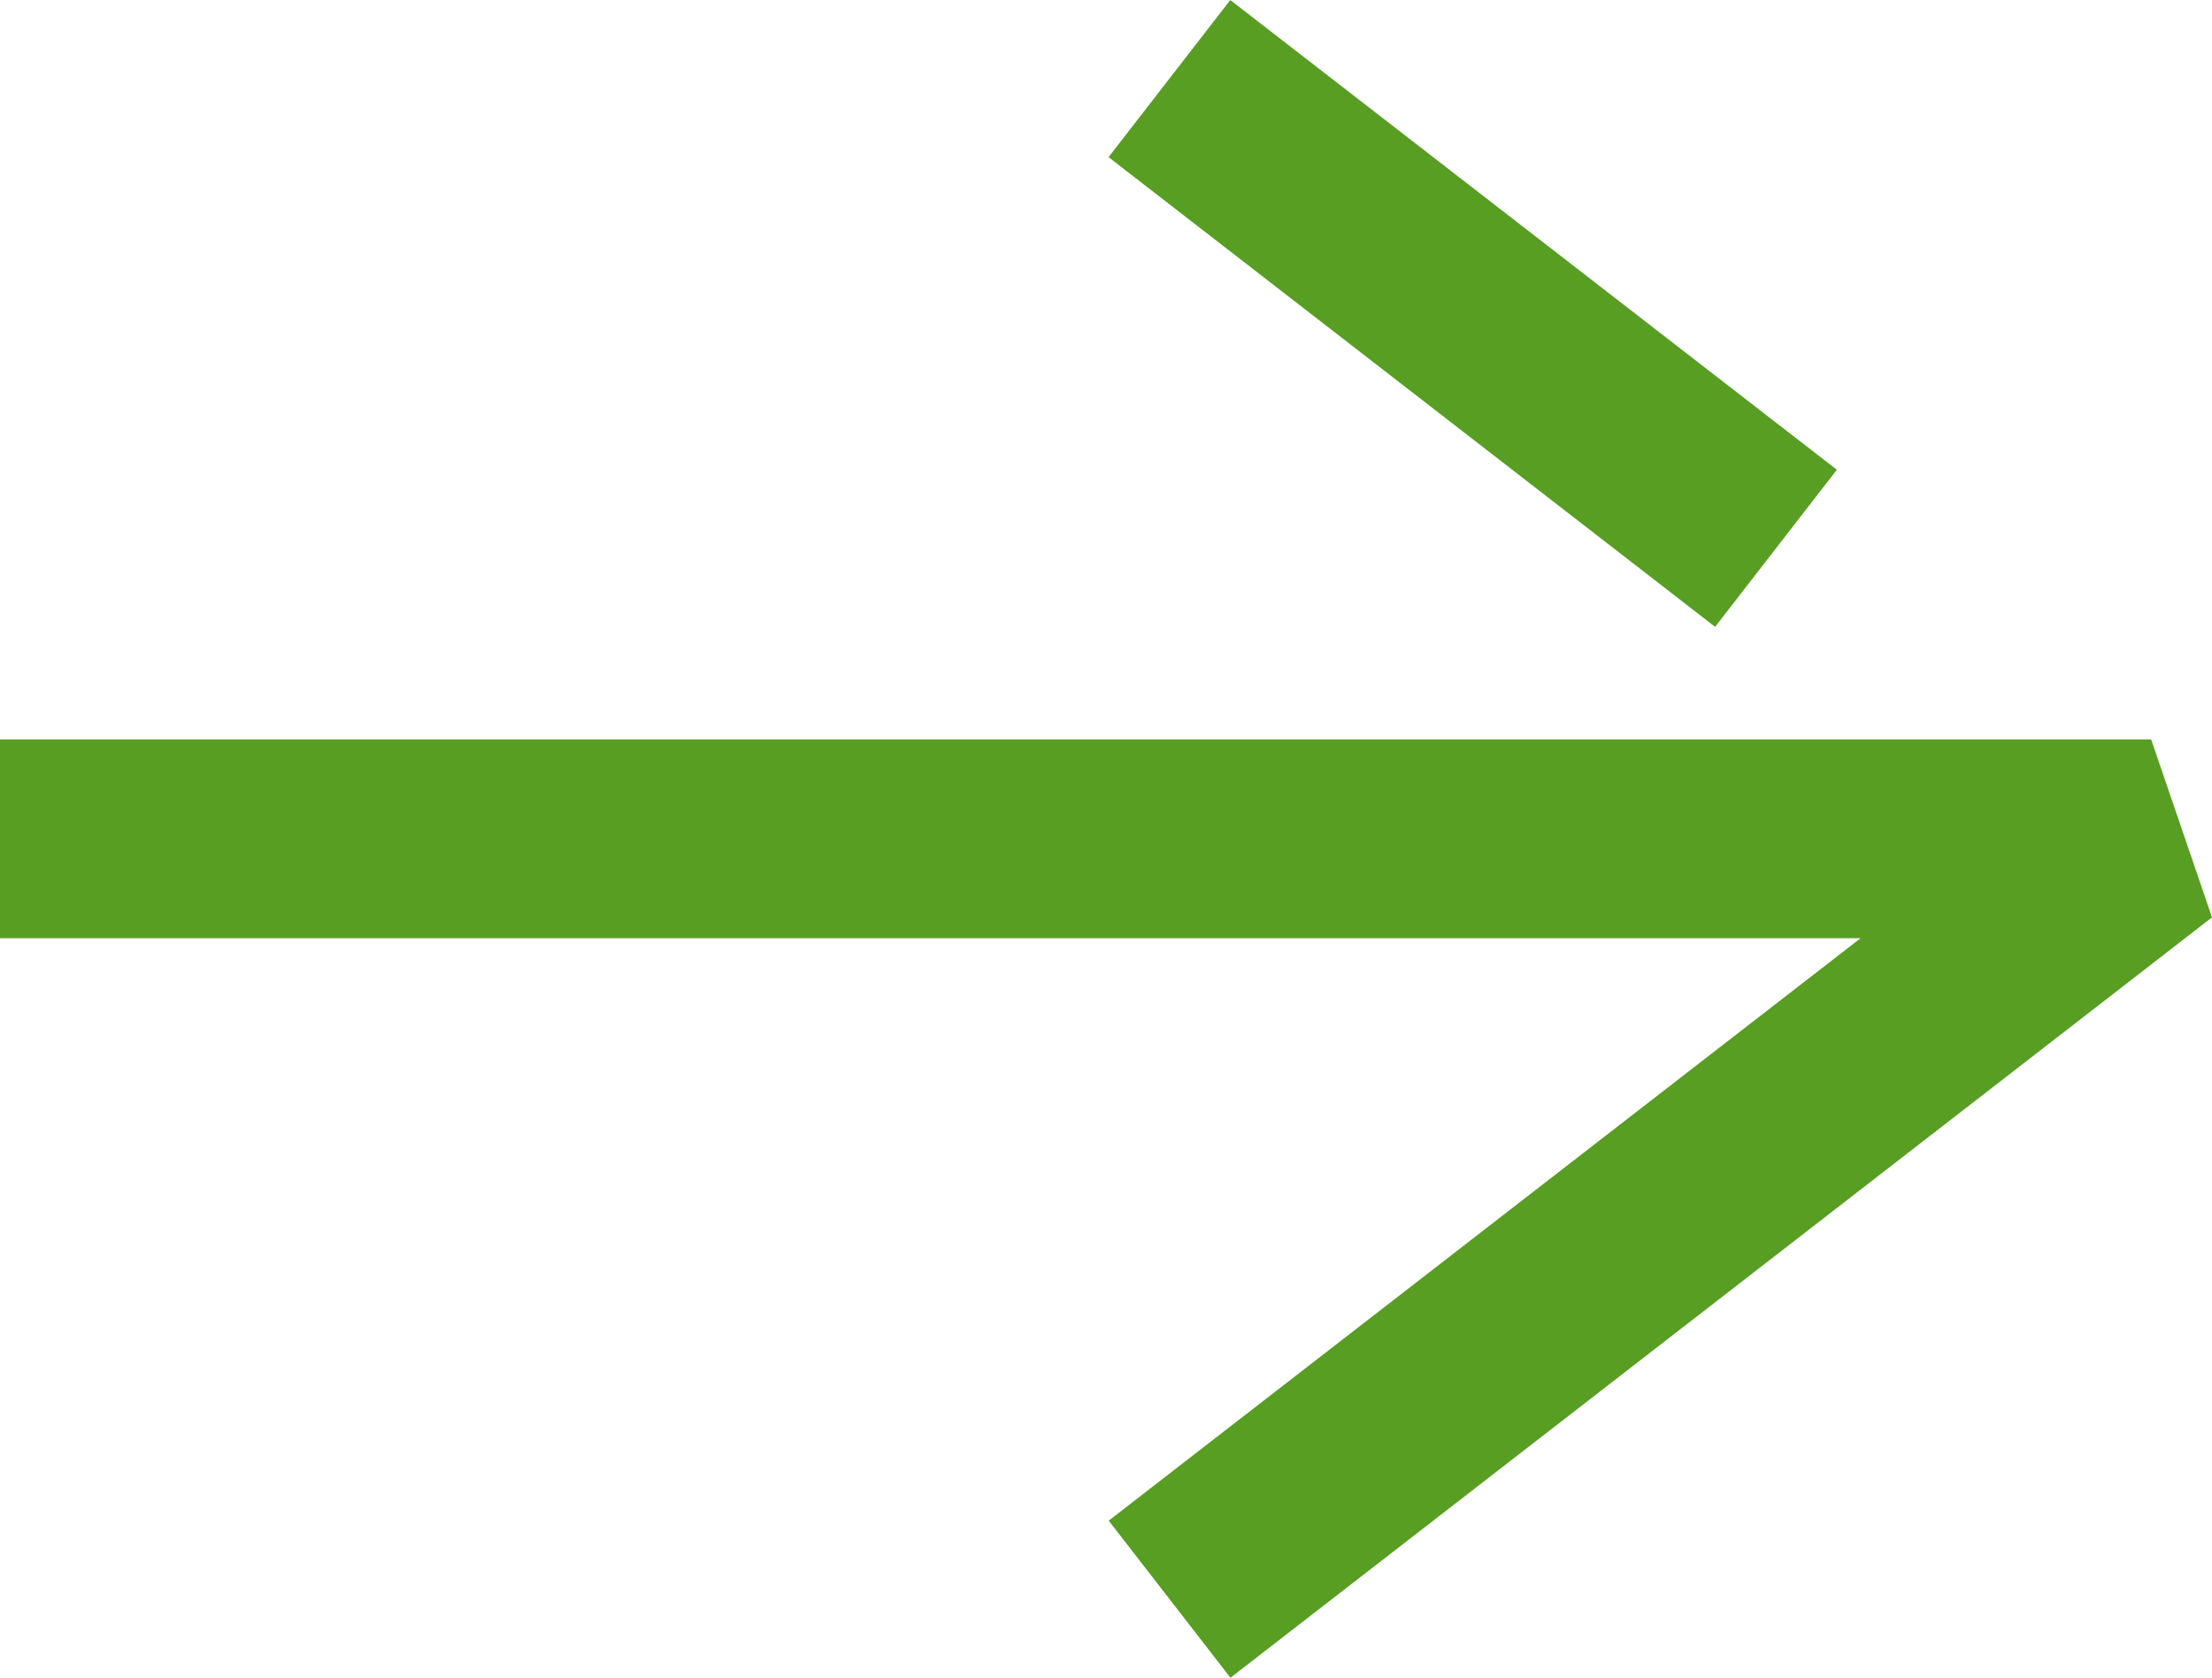
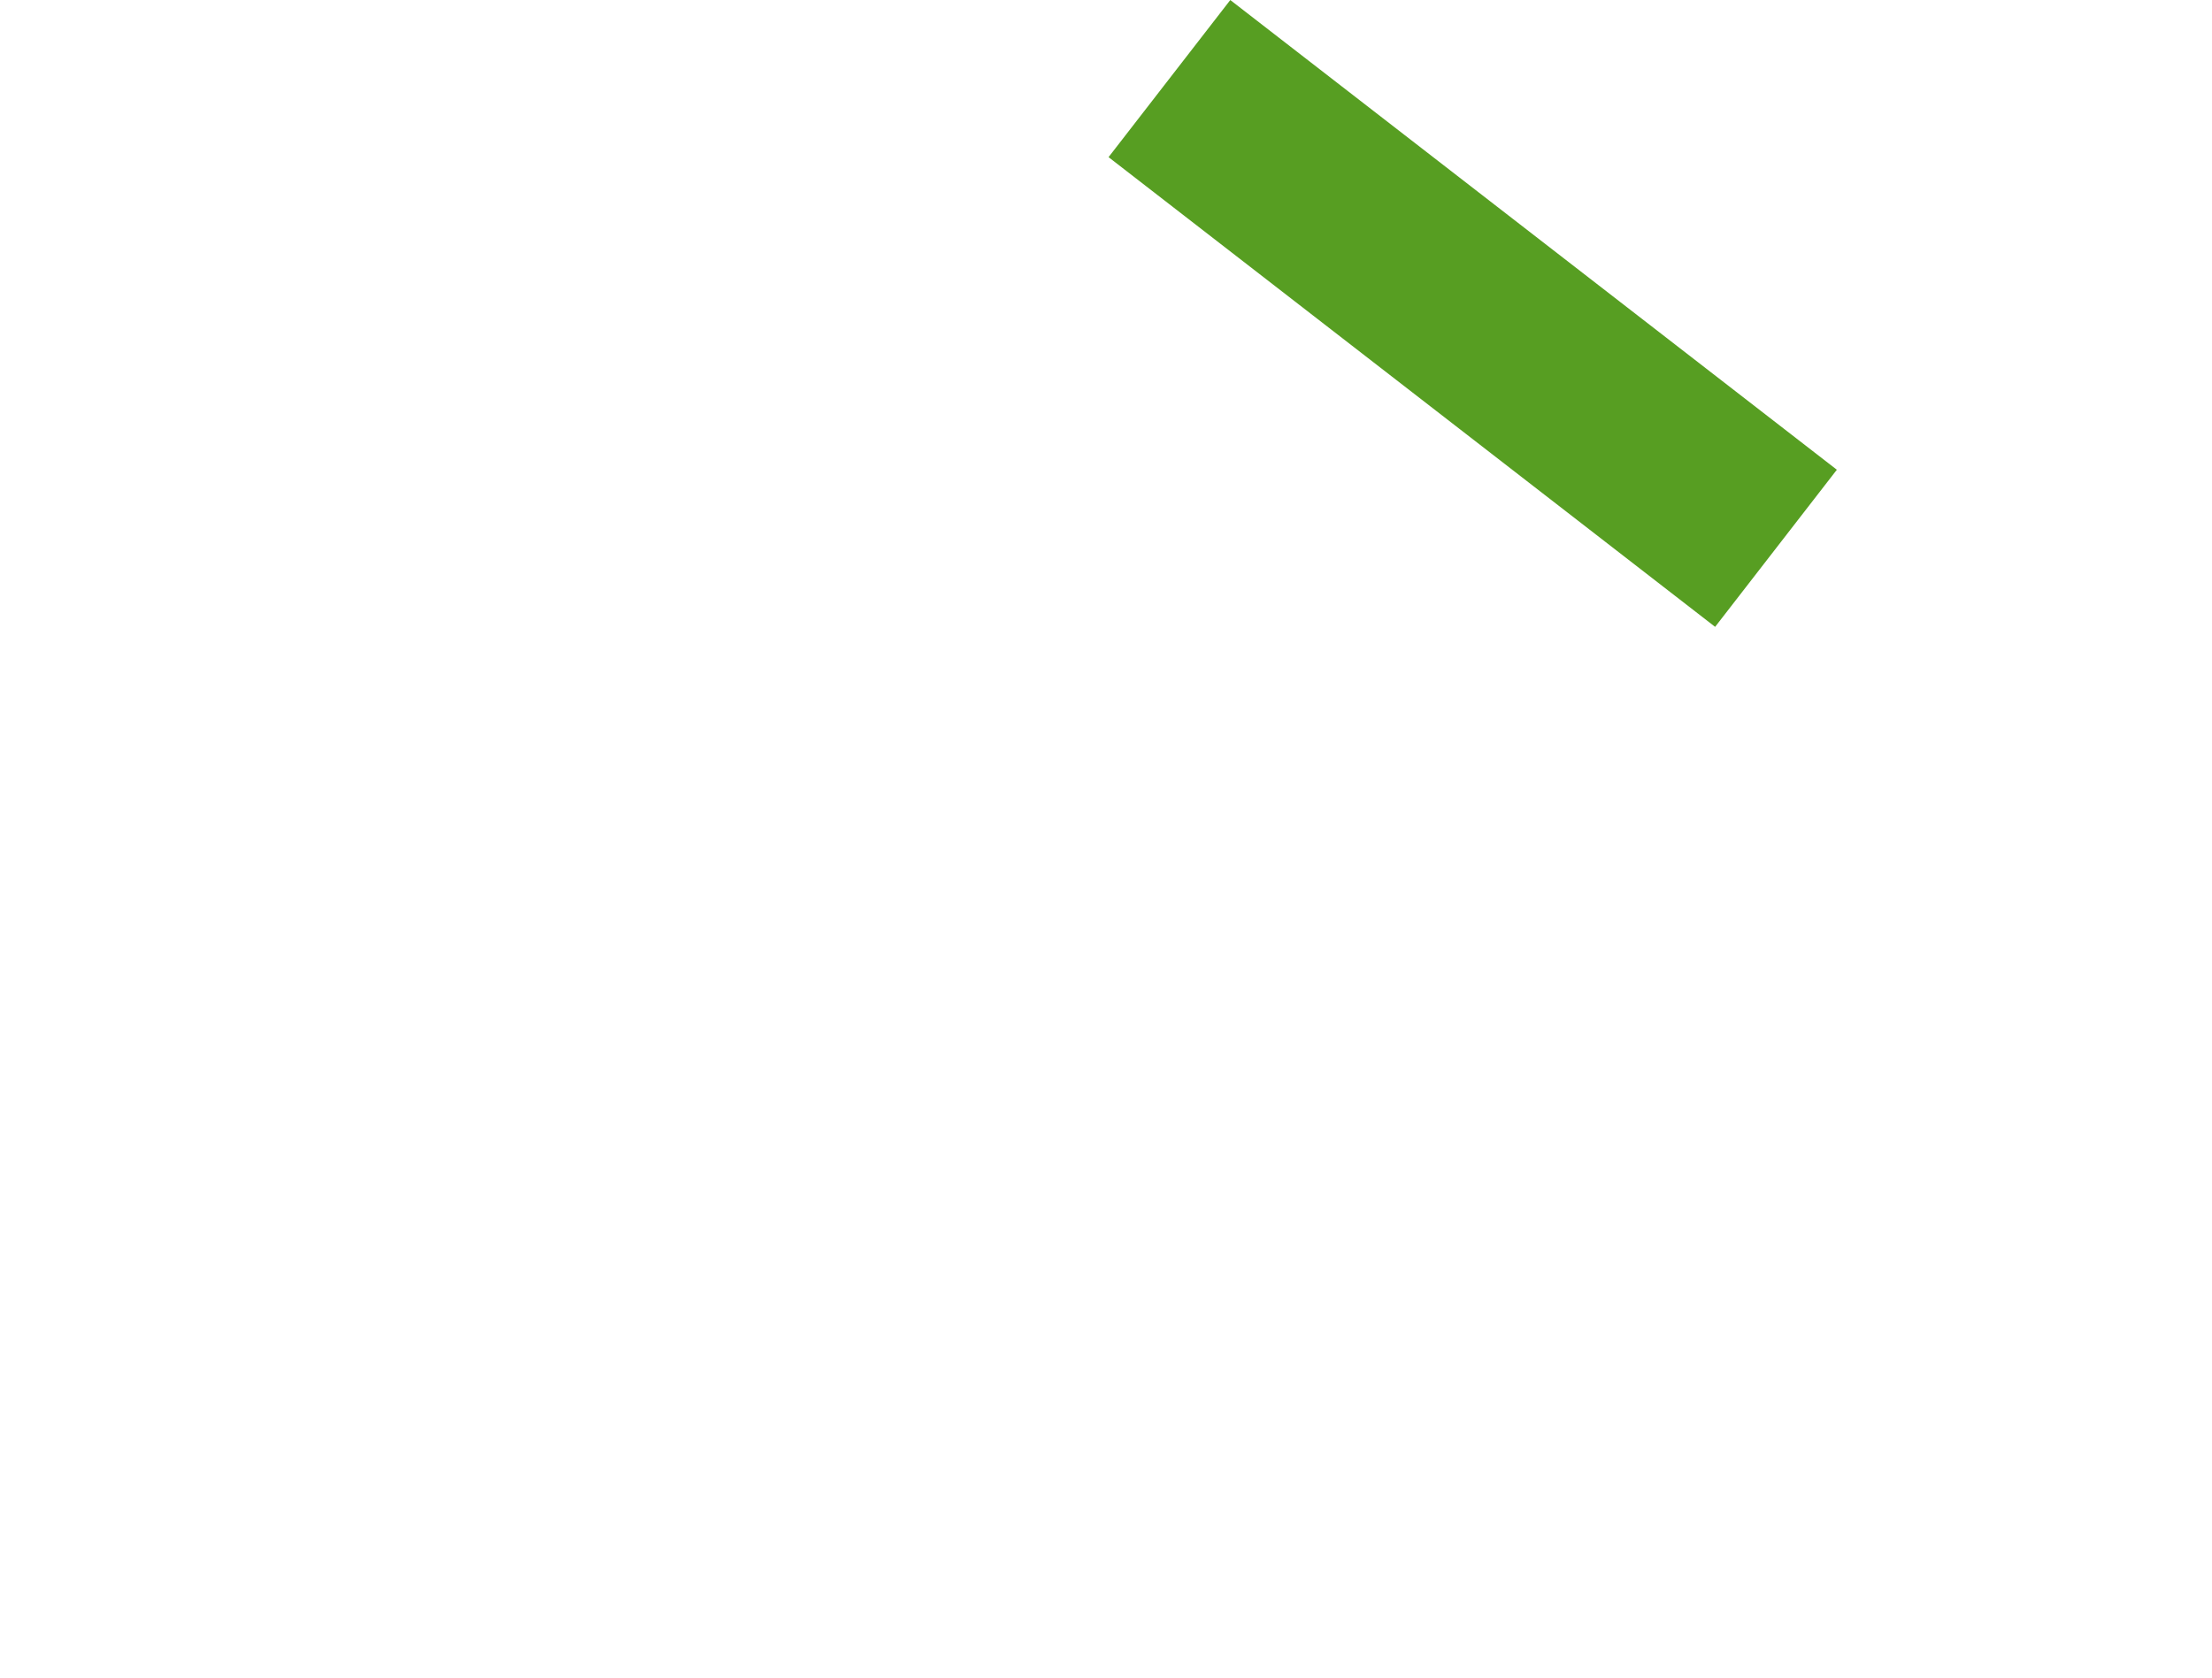
<svg xmlns="http://www.w3.org/2000/svg" id="グループ_165" data-name="グループ 165" width="44.511" height="33.77" viewBox="0 0 44.511 33.77">
-   <path id="パス_39" data-name="パス 39" d="M0,14.884v4H37.44L22.31,30.608l2.45,3.162L44.511,18.465l-1.224-3.581Z" fill="#579e22" />
  <rect id="長方形_239" data-name="長方形 239" width="4" height="15.439" transform="translate(22.307 3.163) rotate(-52.239)" fill="#579e22" />
</svg>